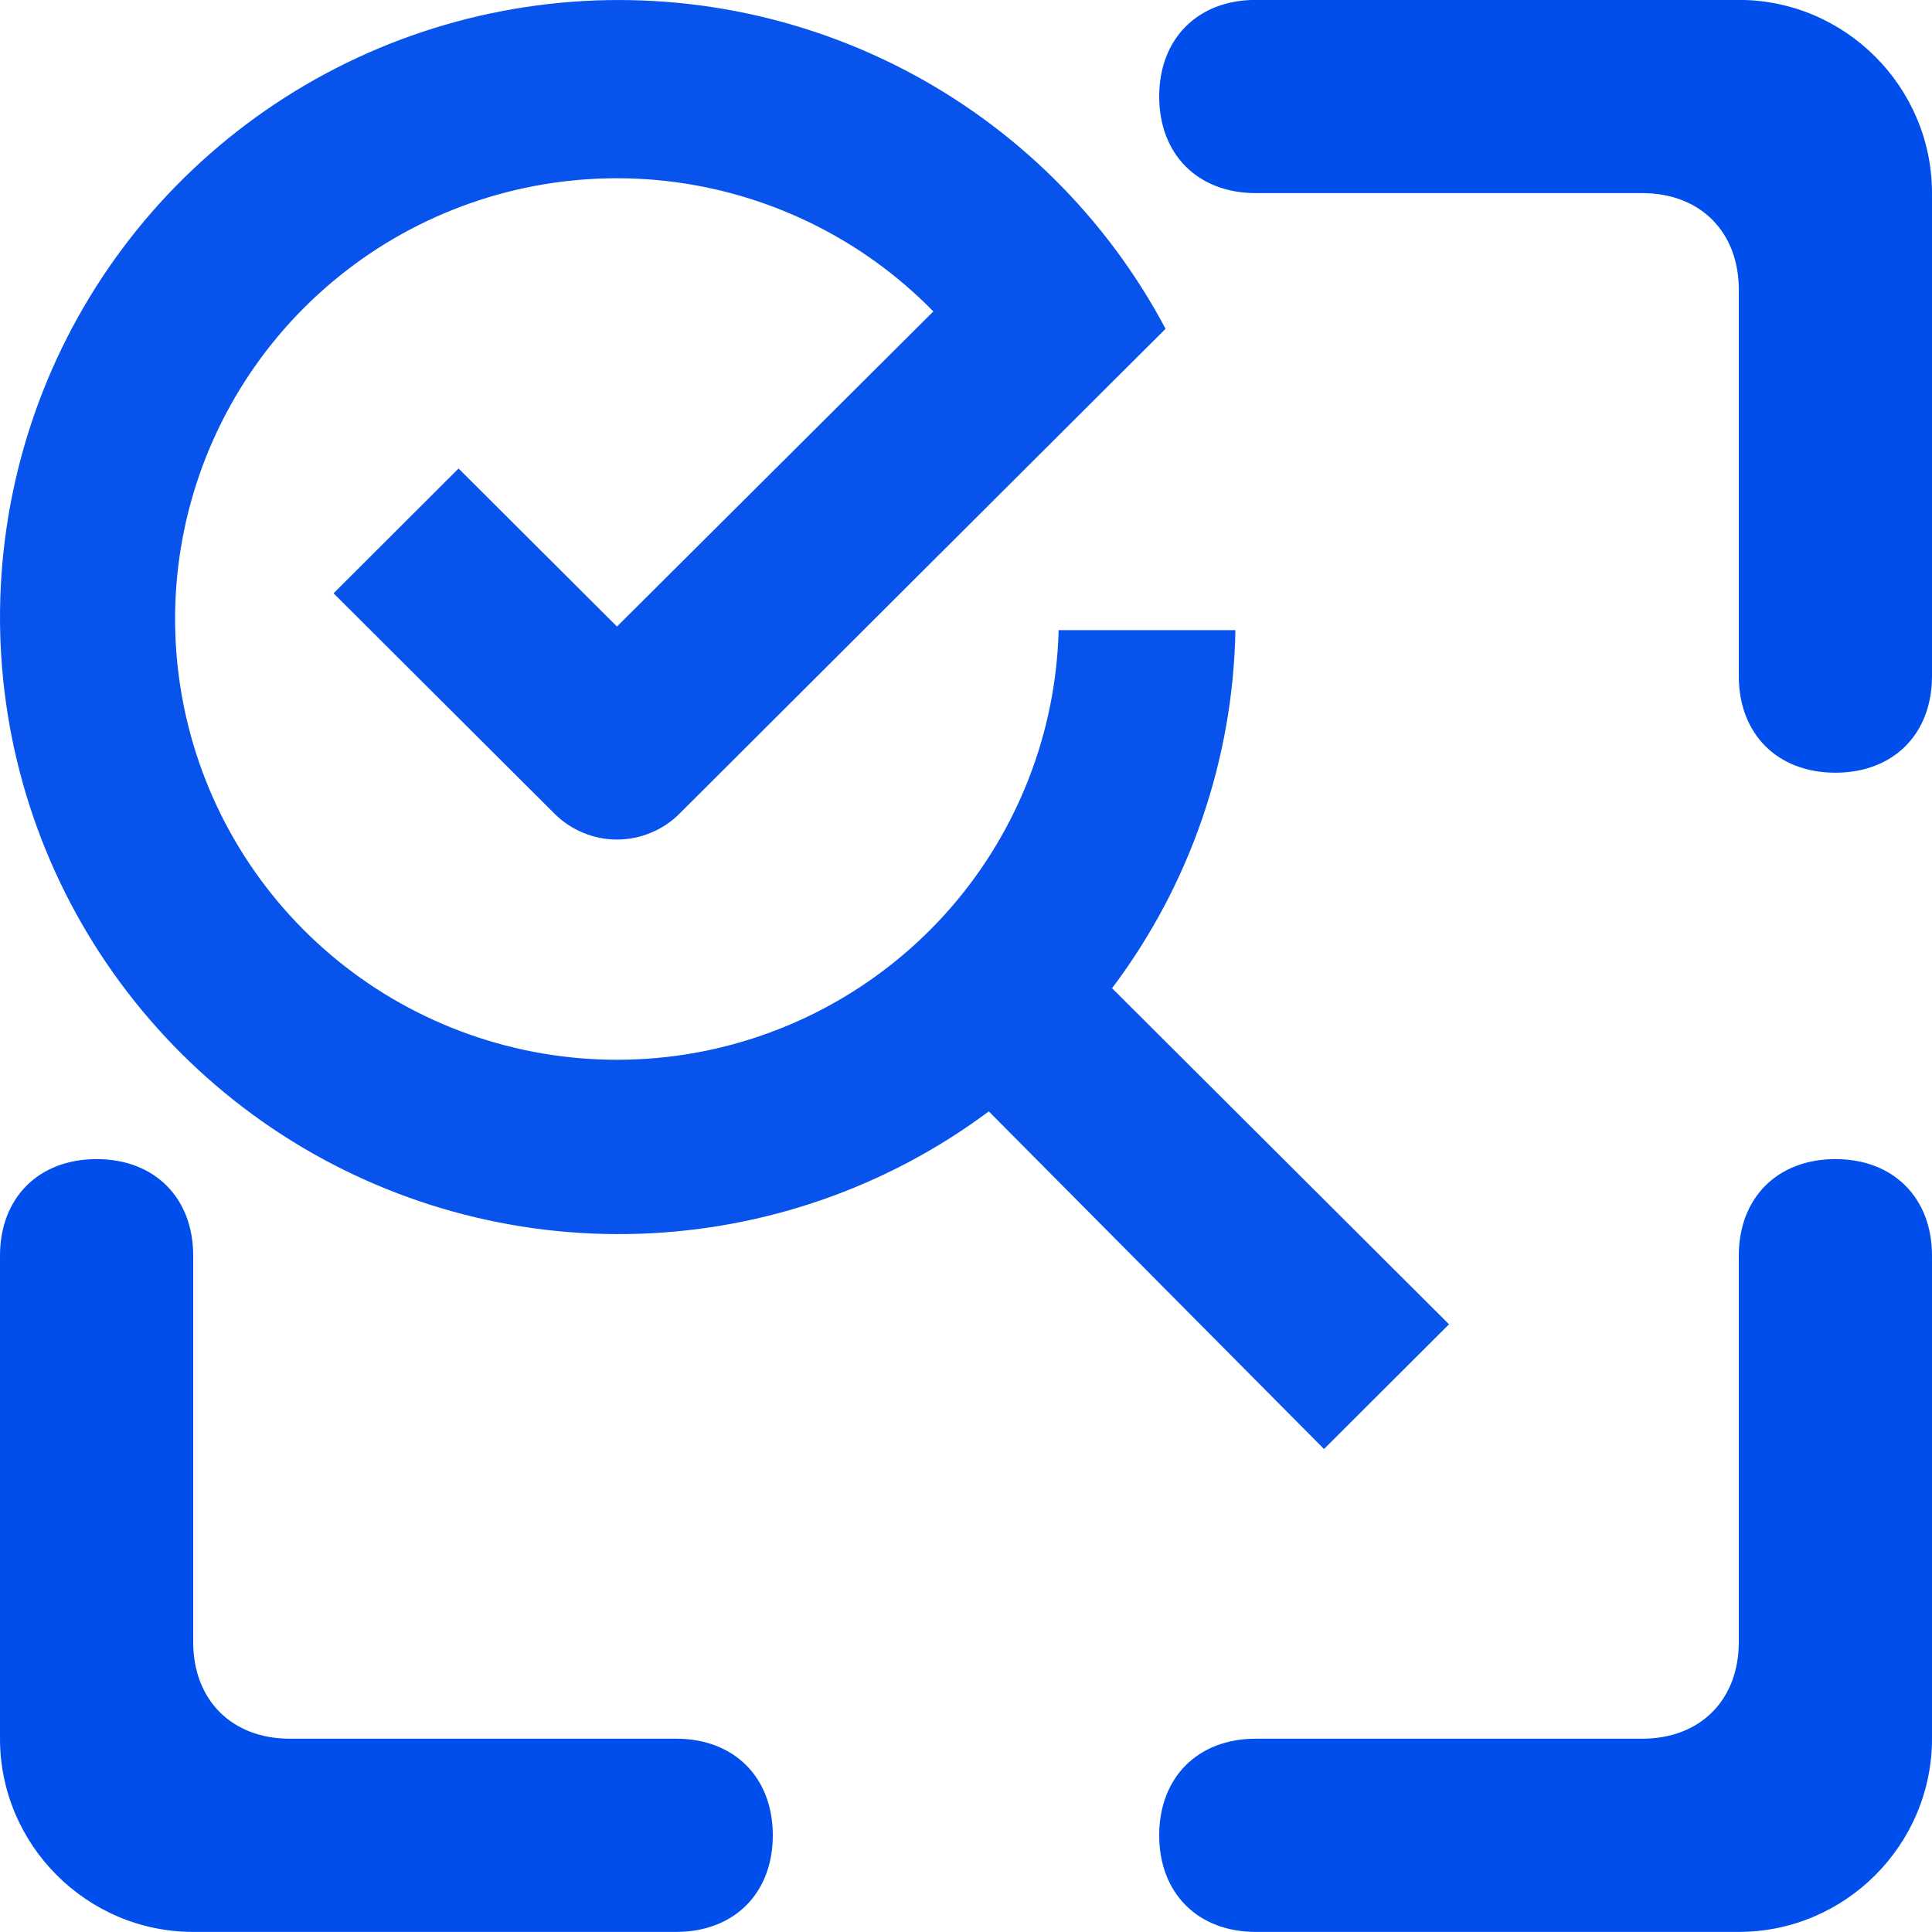
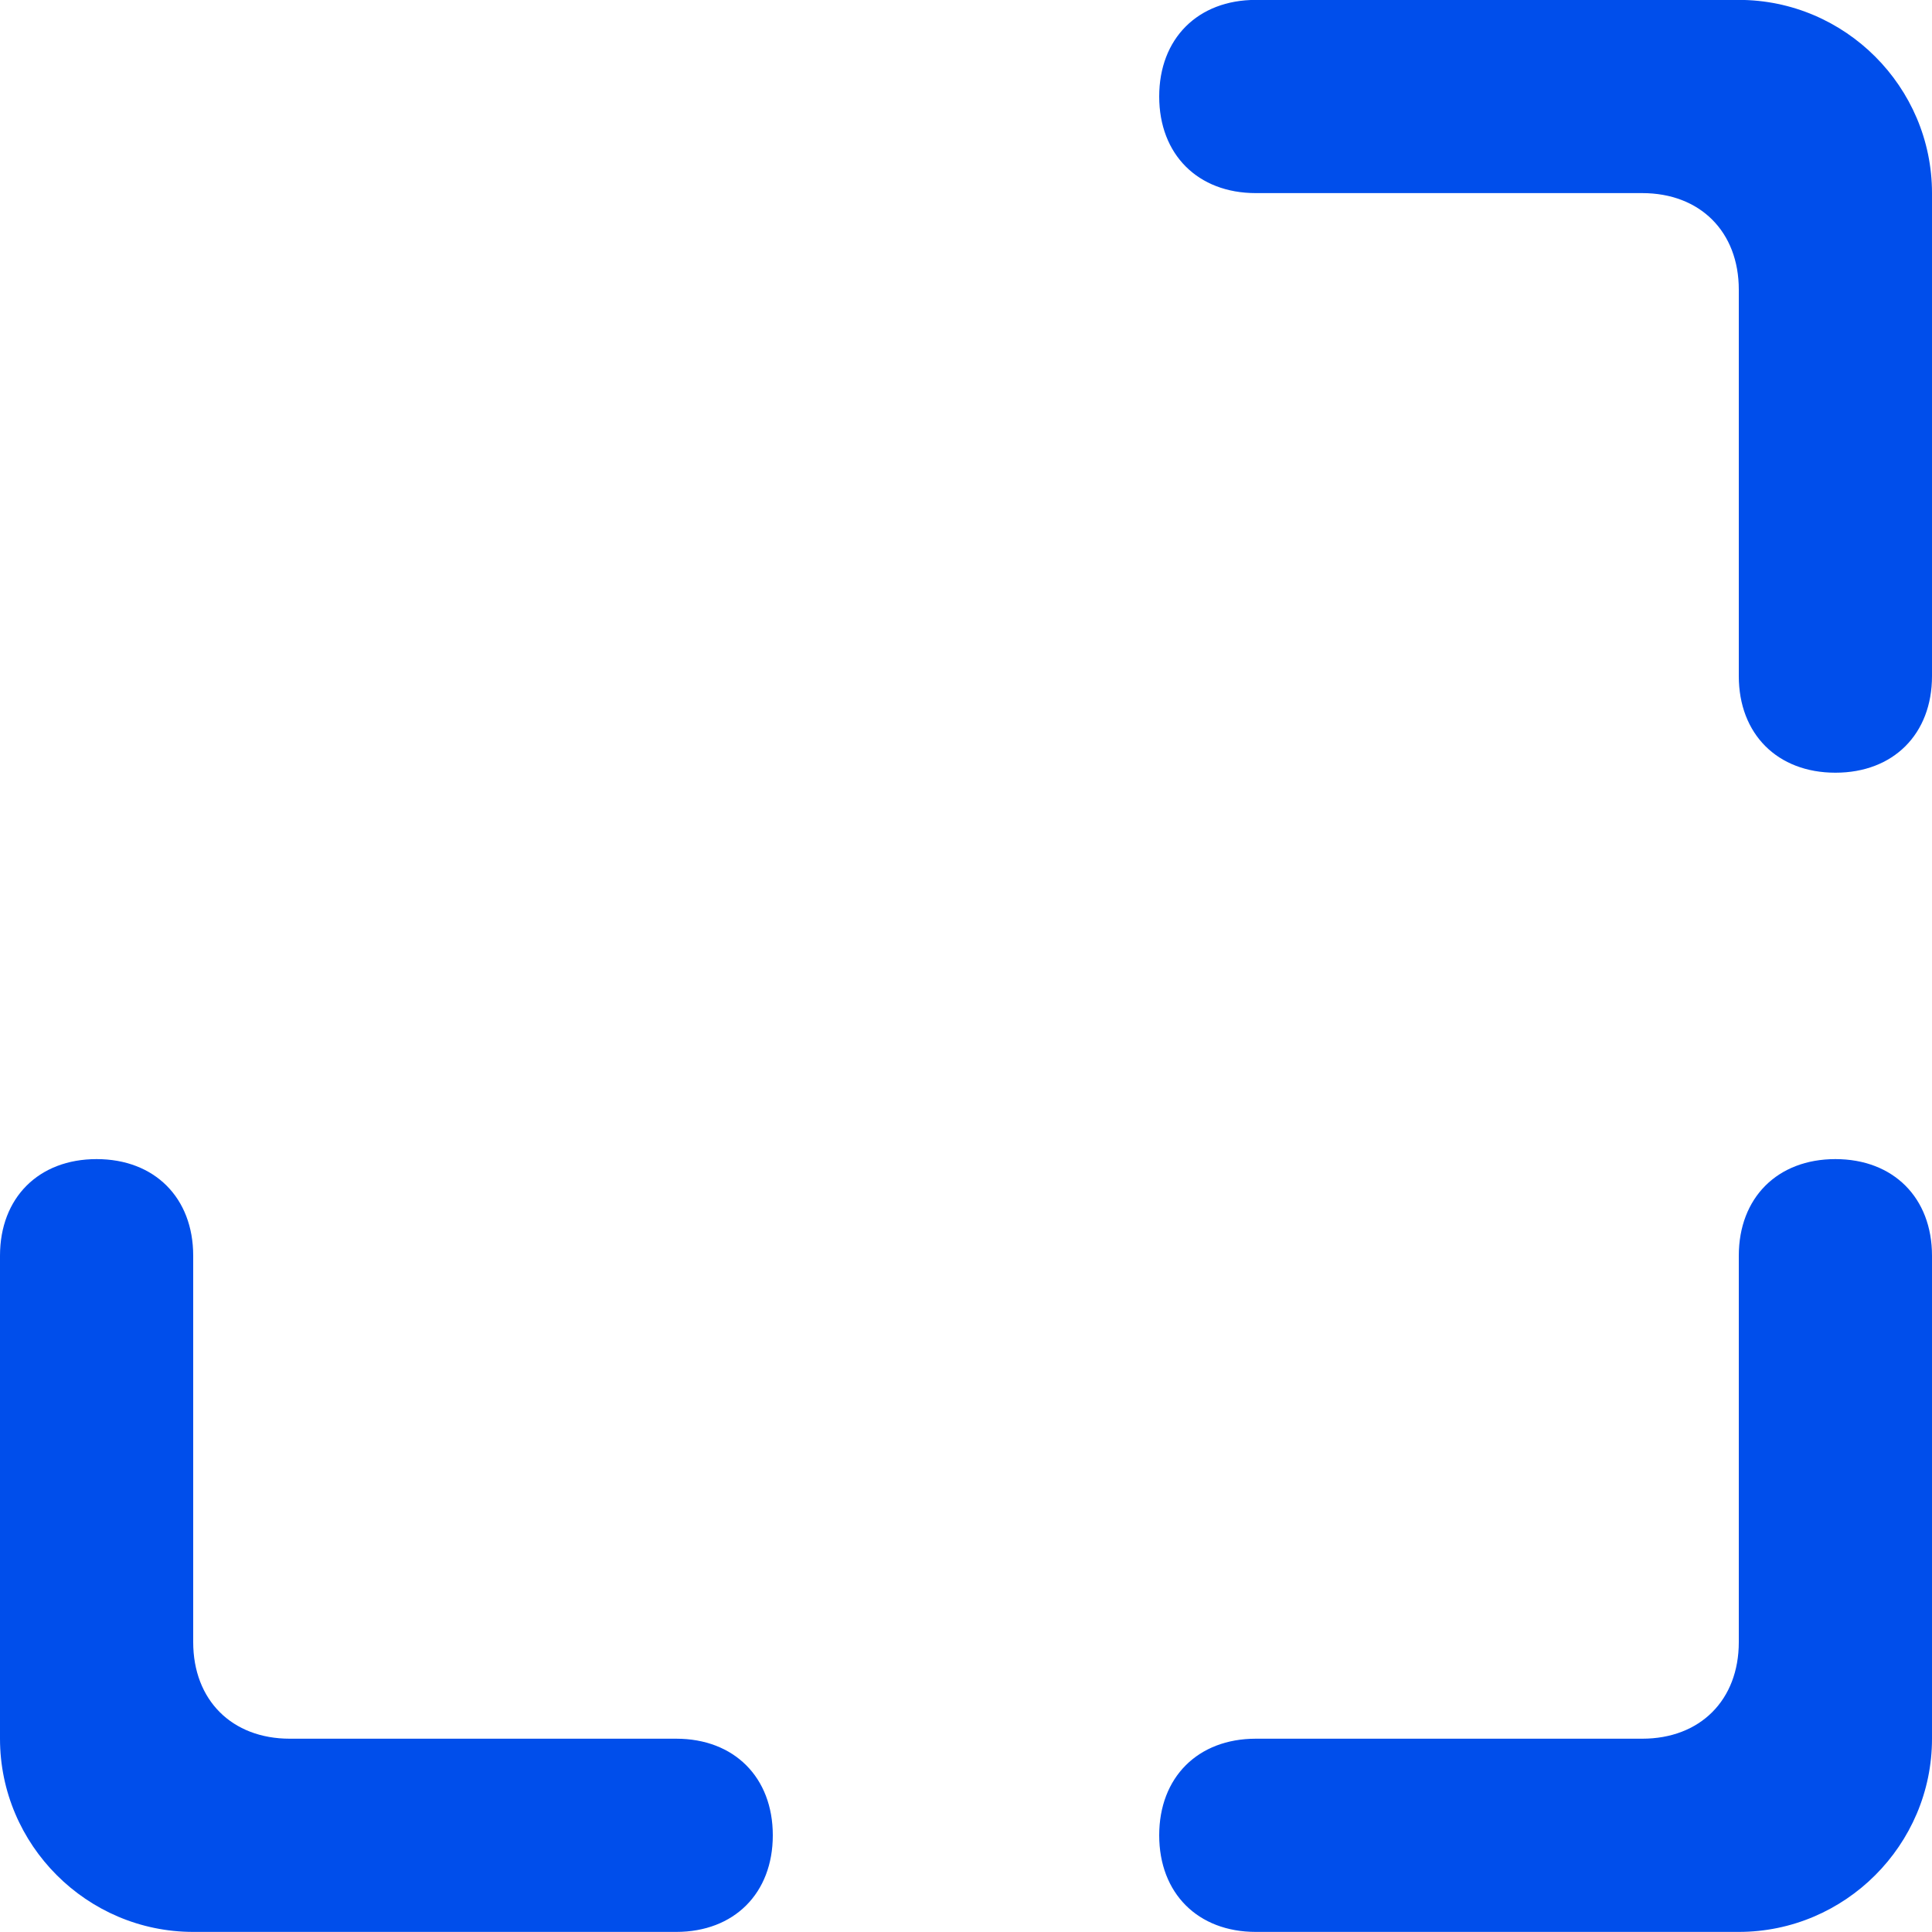
<svg xmlns="http://www.w3.org/2000/svg" width="20" height="20" viewBox="0 0 20 20" fill="none">
  <g clip-path="url(#clip0)">
    <path d="M8 18.999C8 18.399 7.6 17.999 7 17.999H3C2.4 17.999 2 17.599 2 16.999L2 12.999C2 12.399 1.6 11.999 1 11.999C0.4 11.999 0 12.399 0 12.999L0 17.999C0 19.099 0.9 19.999 2 19.999H7C7.6 19.999 8 19.599 8 18.999ZM18 12.999V16.999C18 17.599 17.6 17.999 17 17.999L13 17.999C12.4 17.999 12 18.399 12 18.999C12 19.599 12.4 19.999 13 19.999H18C19.1 19.999 20 19.099 20 17.999V12.999C20 12.399 19.6 11.999 19 11.999C18.4 11.999 18 12.399 18 12.999ZM12 0.999C12 1.599 12.4 1.999 13 1.999H17C17.6 1.999 18 2.399 18 2.999V6.999C18 7.599 18.4 7.999 19 7.999C19.6 7.999 20 7.599 20 6.999V1.999C20 0.899 19.1 -0.001 18 -0.001H13C12.4 -0.001 12 0.399 12 0.999Z" fill="#004EEB" />
-     <path d="M15 13.709L11.512 10.23C12.319 9.159 12.765 7.862 12.789 6.523H10.959C10.932 7.576 10.541 8.587 9.853 9.385C9.164 10.183 8.219 10.719 7.179 10.902C6.14 11.084 5.069 10.902 4.148 10.387C3.227 9.872 2.513 9.054 2.128 8.074C1.743 7.093 1.709 6.01 2.033 5.008C2.357 4.005 3.019 3.146 3.906 2.574C4.793 2.003 5.851 1.756 6.9 1.874C7.949 1.993 8.925 2.47 9.662 3.224L6.387 6.486L4.747 4.85L3.453 6.142L5.74 8.423C5.825 8.508 5.926 8.575 6.037 8.621C6.148 8.667 6.267 8.691 6.387 8.691C6.507 8.691 6.626 8.667 6.737 8.621C6.849 8.575 6.949 8.508 7.034 8.423L11.608 3.86L12.066 3.404C11.454 2.25 10.503 1.31 9.34 0.711C8.176 0.112 6.857 -0.116 5.56 0.056C4.262 0.228 3.048 0.793 2.082 1.674C1.116 2.555 0.444 3.71 0.157 4.984C-0.131 6.258 -0.021 7.589 0.473 8.798C0.967 10.007 1.821 11.036 2.919 11.747C4.017 12.457 5.307 12.815 6.616 12.772C7.924 12.729 9.188 12.287 10.236 11.505L13.706 15L15 13.709Z" fill="#0753EC" />
  </g>
  <defs>
    <clipPath id="clip0">
      <rect width="20" height="20" fill="white" />
    </clipPath>
  </defs>
</svg>